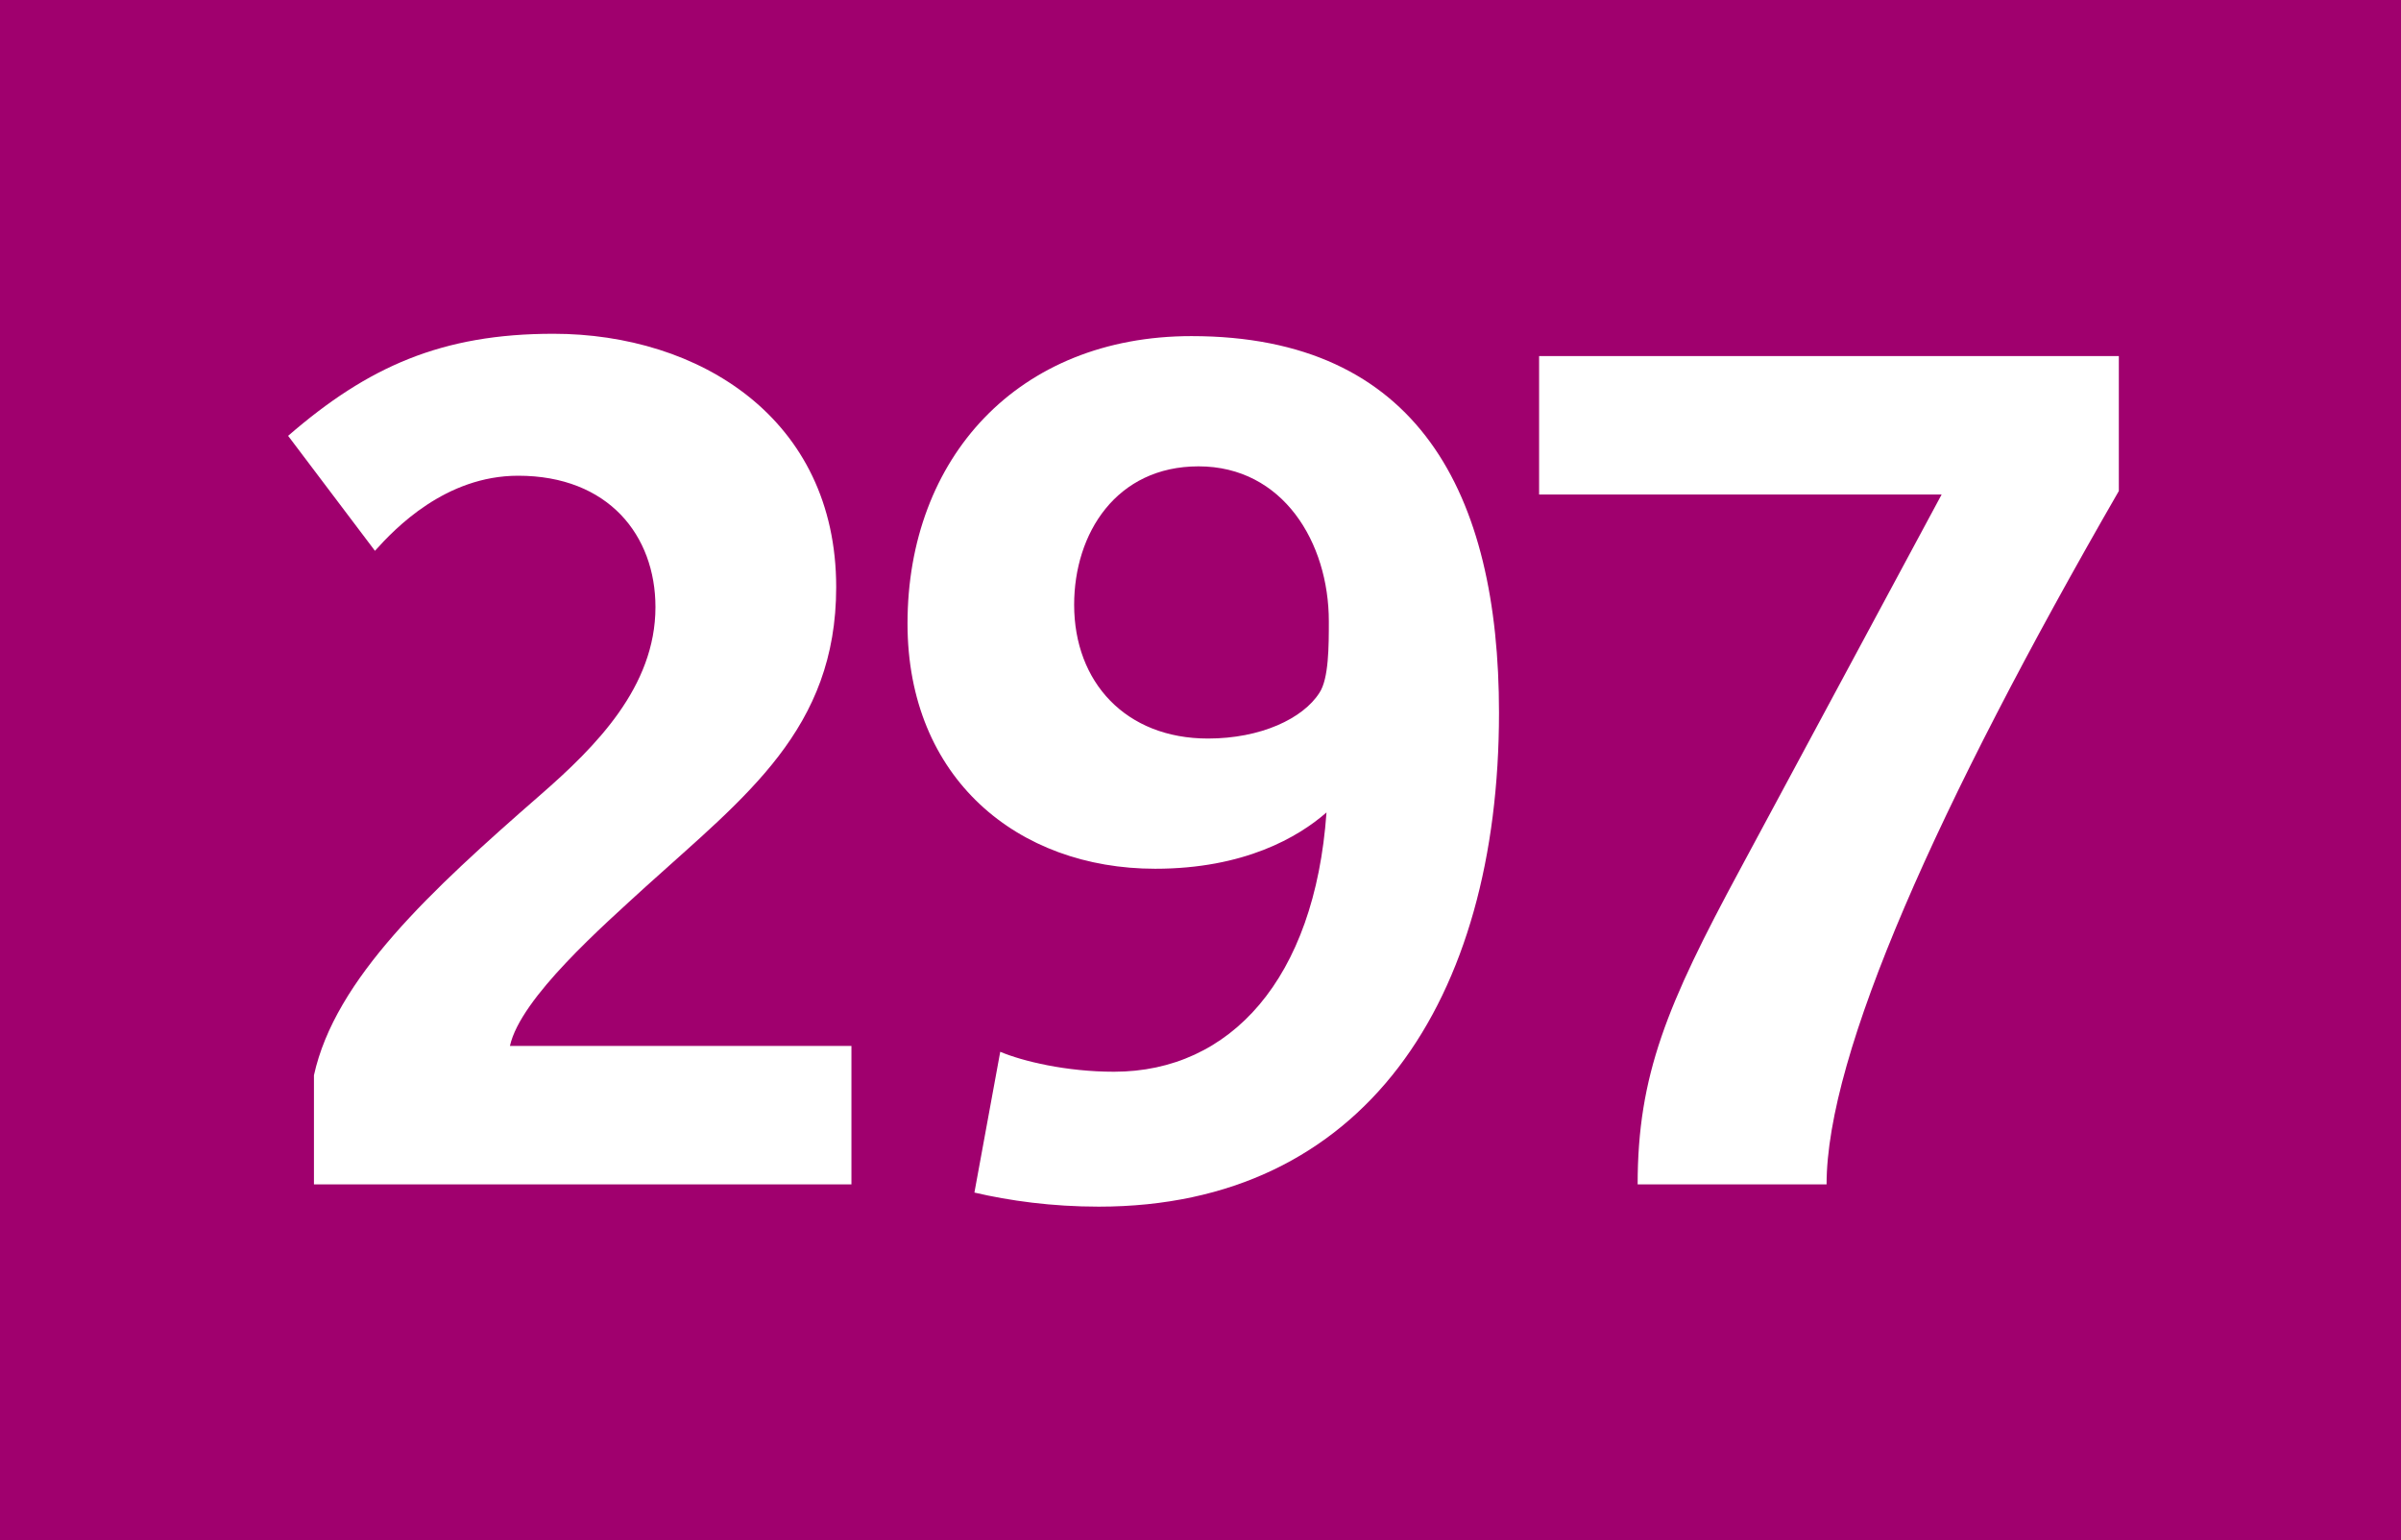
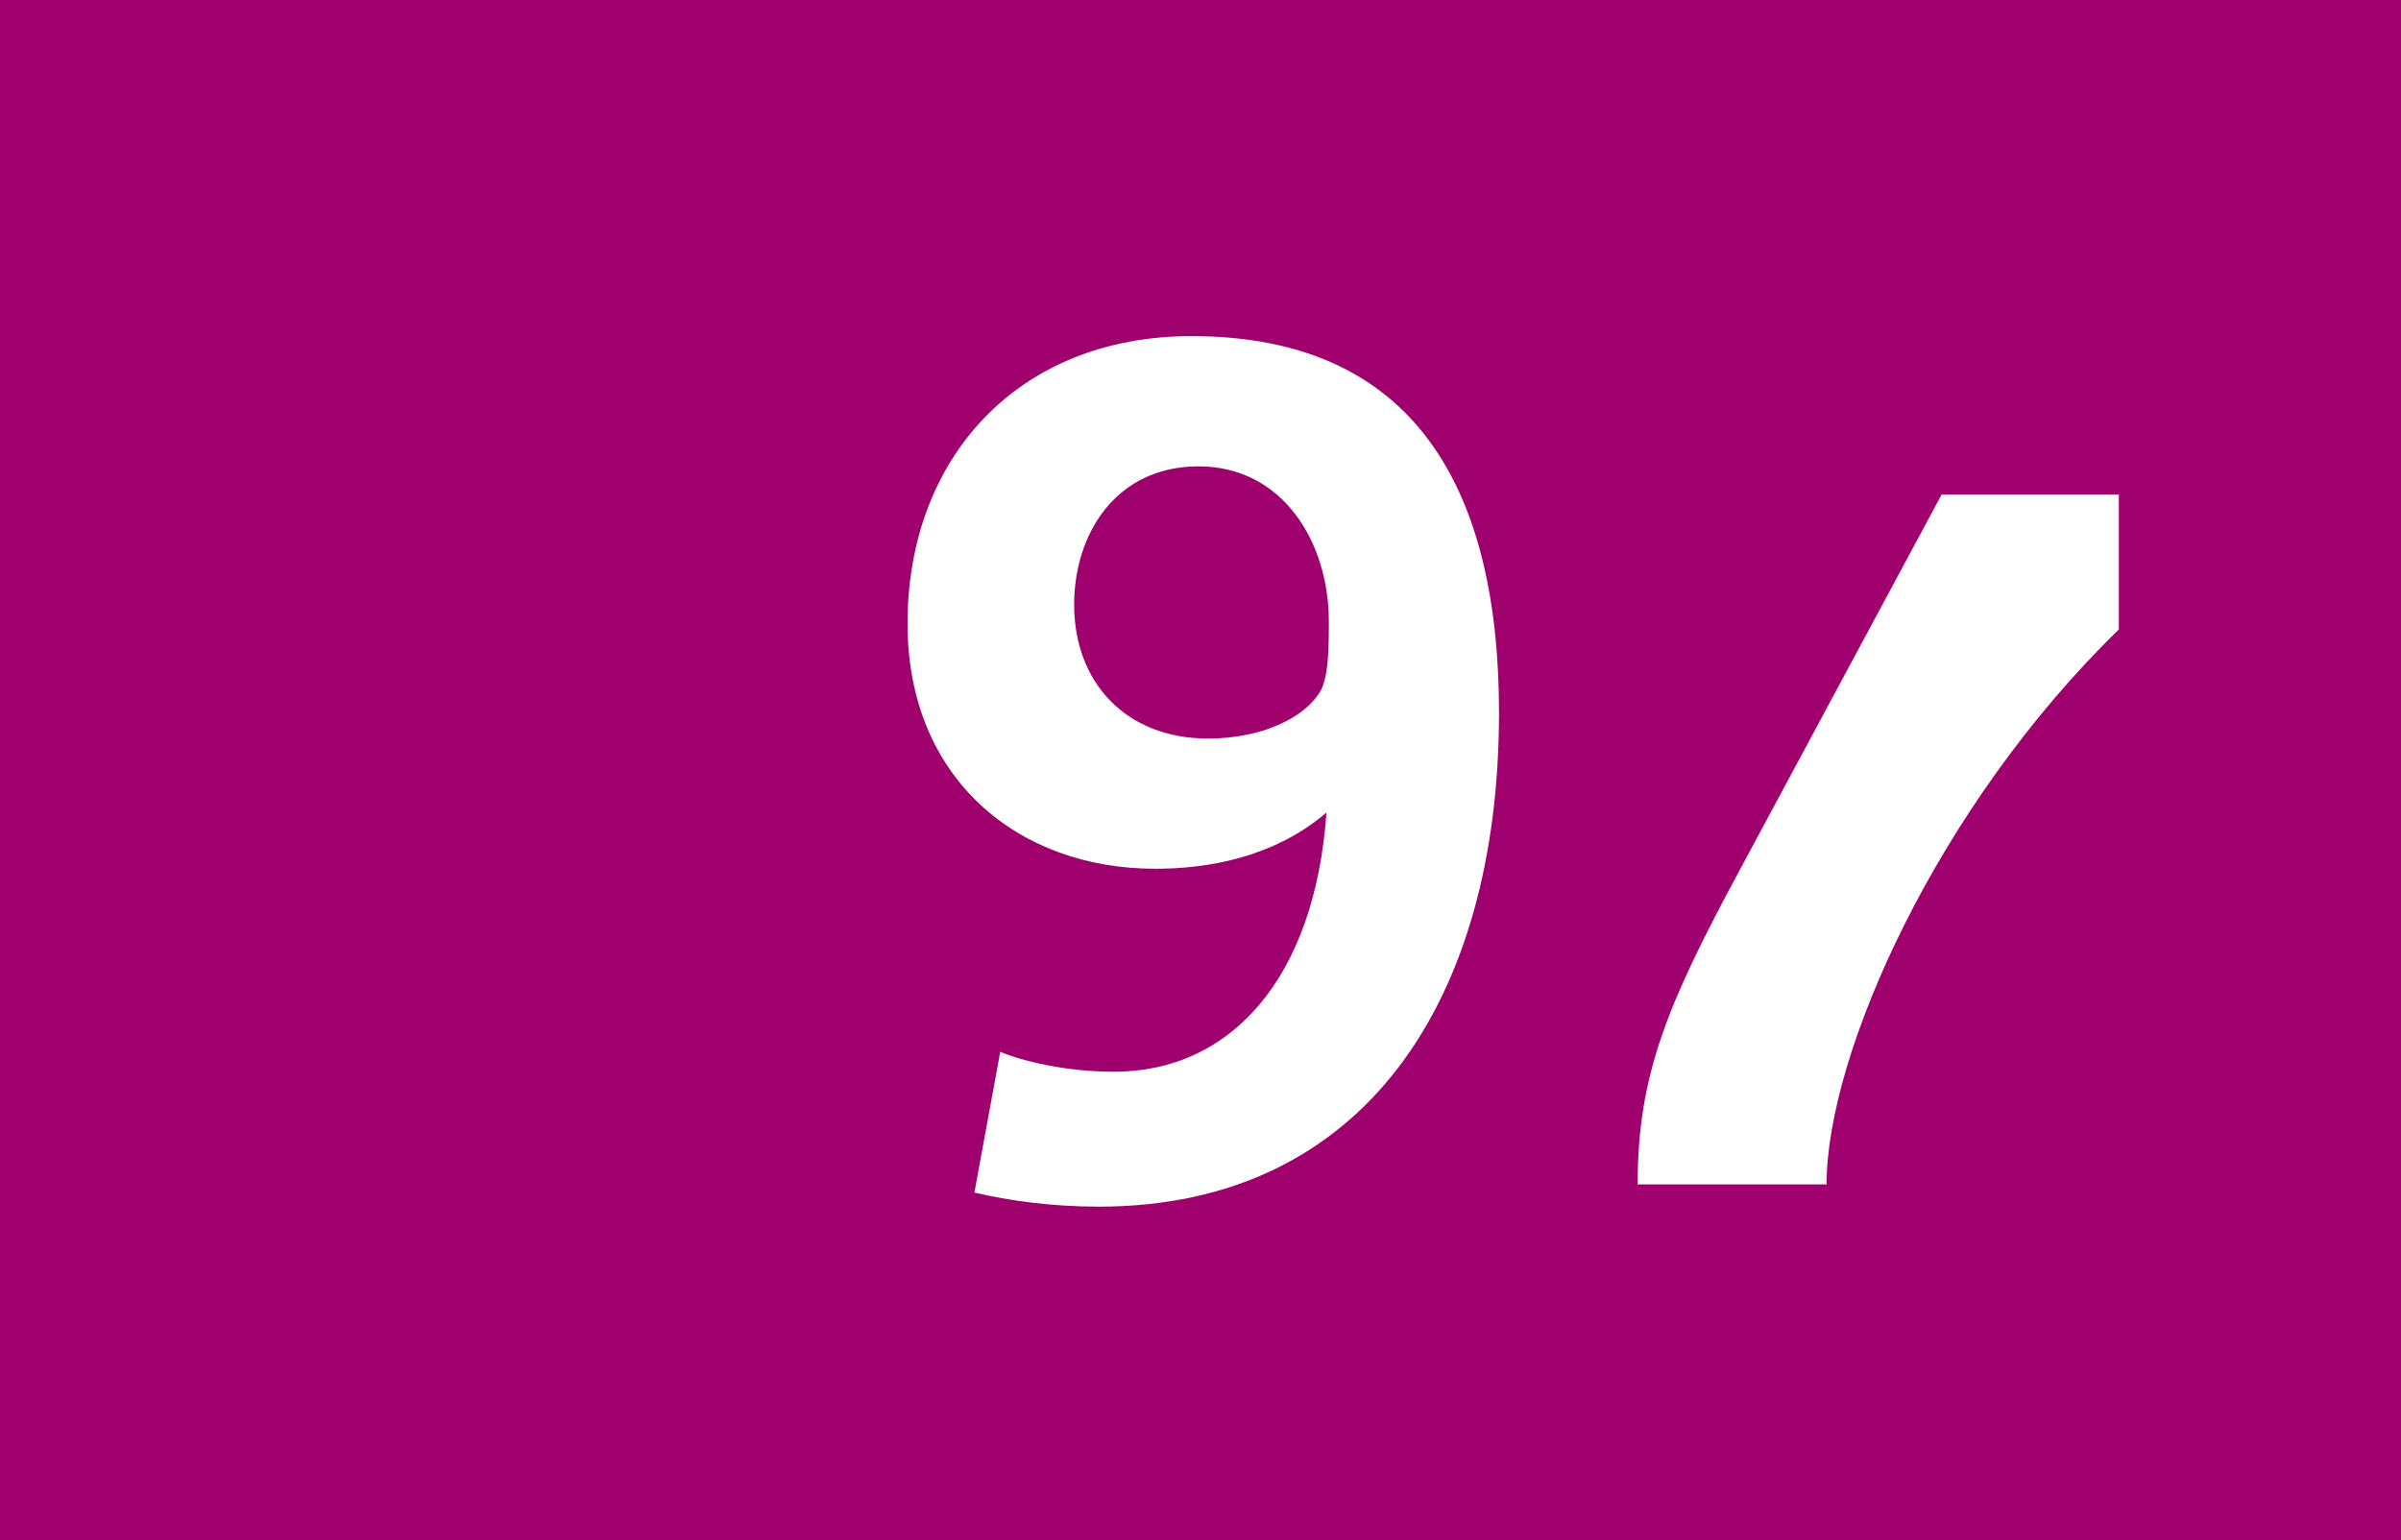
<svg xmlns="http://www.w3.org/2000/svg" version="1.2" baseProfile="tiny" id="Calque_1" x="0px" y="0px" viewBox="0 0 120 77" overflow="scroll" xml:space="preserve">
  <rect fill-rule="evenodd" fill="#A0006E" width="120" height="77" />
  <g>
-     <path fill="#FFFFFF" d="M15.691,59.212v-5.455C16.747,48.947,21.498,44.548,27.011,39.738 c2.757-2.404,5.748-5.396,5.748-9.385c0-3.578-2.346-6.569-6.863-6.569 c-3.636,0-6.159,2.64-7.156,3.754l-4.34-5.748 c3.988-3.46,7.684-5.103,13.256-5.103c7.273,0,14.136,4.223,14.136,12.669 c0,7.098-4.516,10.441-9.502,14.957c-2.111,1.936-6.276,5.572-6.804,7.978h17.068 v6.921H15.691z" />
    <path fill="#FFFFFF" d="M54.917,60.326c-2.346,0-4.458-0.293-6.217-0.704l1.291-7.038 c1.114,0.469,3.285,0.997,5.689,0.997c5.807,0,10.03-4.634,10.617-12.963 c-1.408,1.232-4.106,2.815-8.564,2.815c-6.862,0-12.376-4.517-12.376-12.259 c0-8.27,5.514-14.37,14.194-14.37c11.321,0,15.368,7.859,15.368,18.828 C74.918,50.003,68.173,60.326,54.917,60.326z M59.902,23.315 c-4.106,0-6.217,3.343-6.217,6.921c0,3.871,2.58,6.687,6.687,6.687 c2.639,0,4.751-0.997,5.572-2.287c0.47-0.704,0.47-2.346,0.47-3.578 C66.413,27.128,64.125,23.315,59.902,23.315z" />
-     <path fill="#FFFFFF" d="M91.291,59.212H81.848c0-5.455,1.467-8.975,5.104-15.72 l10.089-18.769h-20.118v-6.921h28.975v6.745 C96.805,40.325,91.291,52.701,91.291,59.212z" />
+     <path fill="#FFFFFF" d="M91.291,59.212H81.848c0-5.455,1.467-8.975,5.104-15.72 l10.089-18.769h-20.118h28.975v6.745 C96.805,40.325,91.291,52.701,91.291,59.212z" />
  </g>
  <g> </g>
</svg>